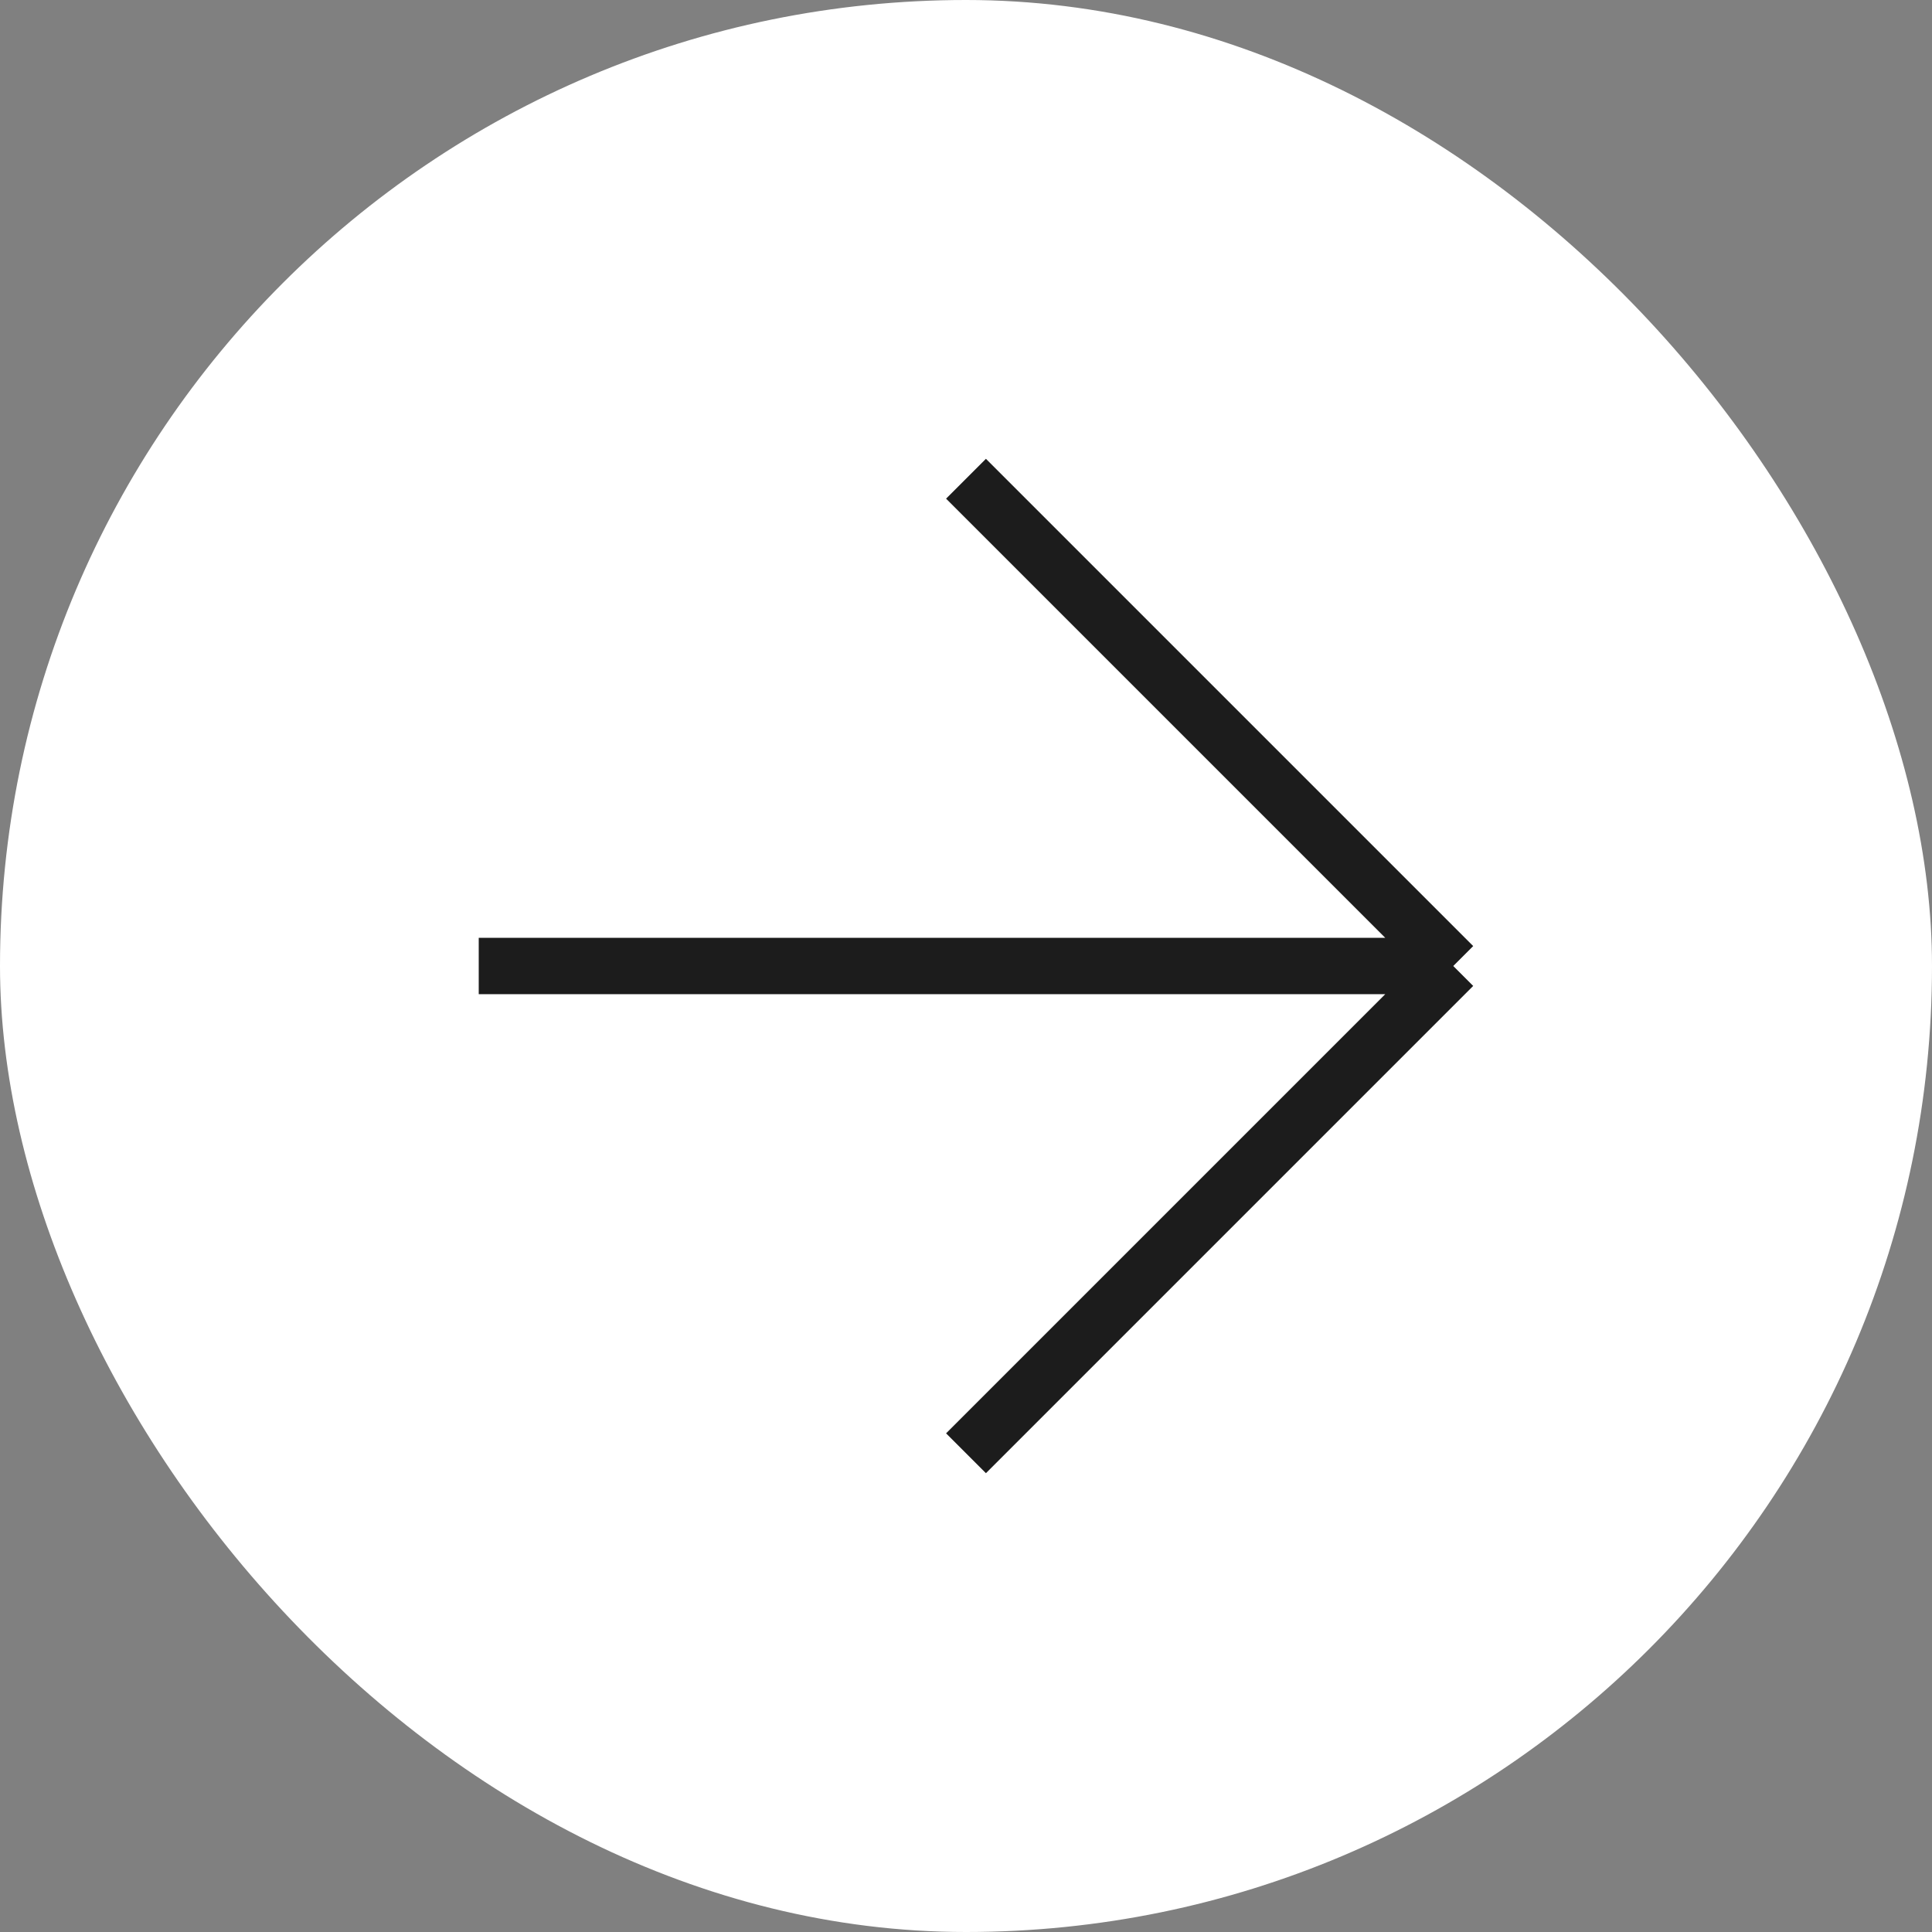
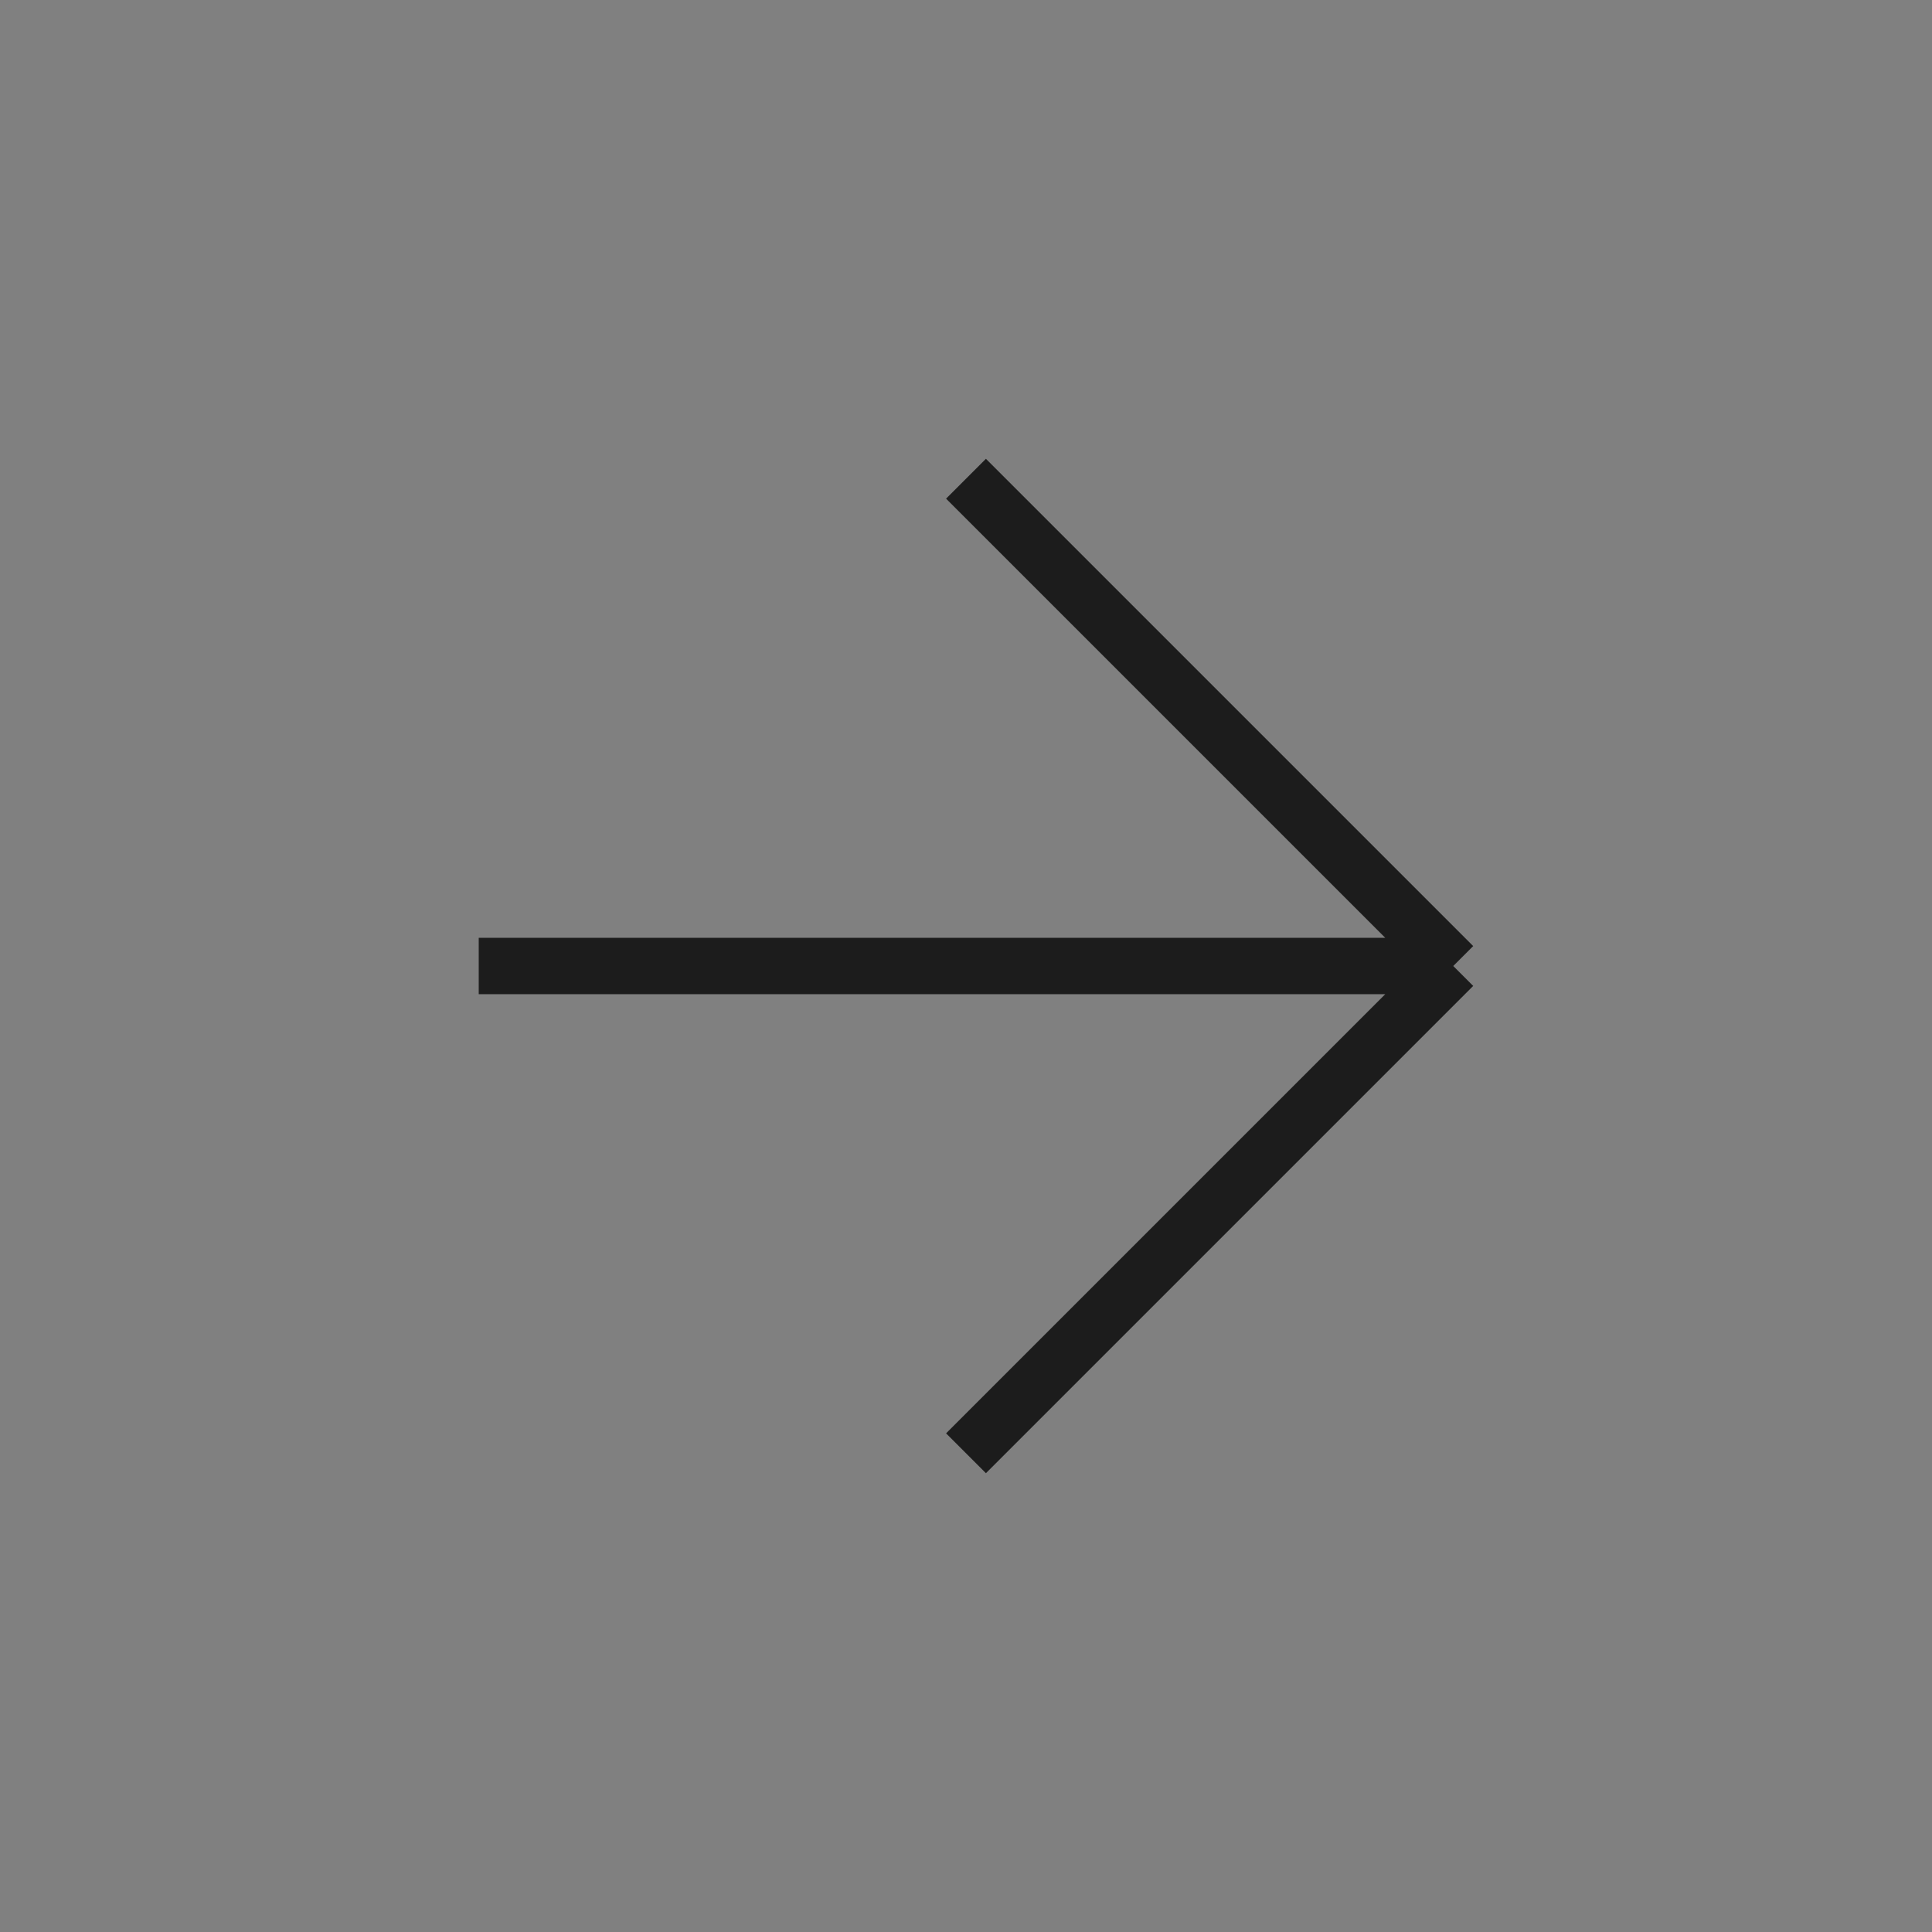
<svg xmlns="http://www.w3.org/2000/svg" width="48" height="48" viewBox="0 0 48 48" fill="none">
  <rect x="0" y="0" width="48" height="48" fill="#808080" stroke="none" />
-   <rect width="48" height="48" rx="24" fill="white" />
  <path d="M24 11.894L36.106 24M36.106 24H11.894M36.106 24L24 36.106" stroke="#1C1C1C" stroke-width="1.4" />
</svg>